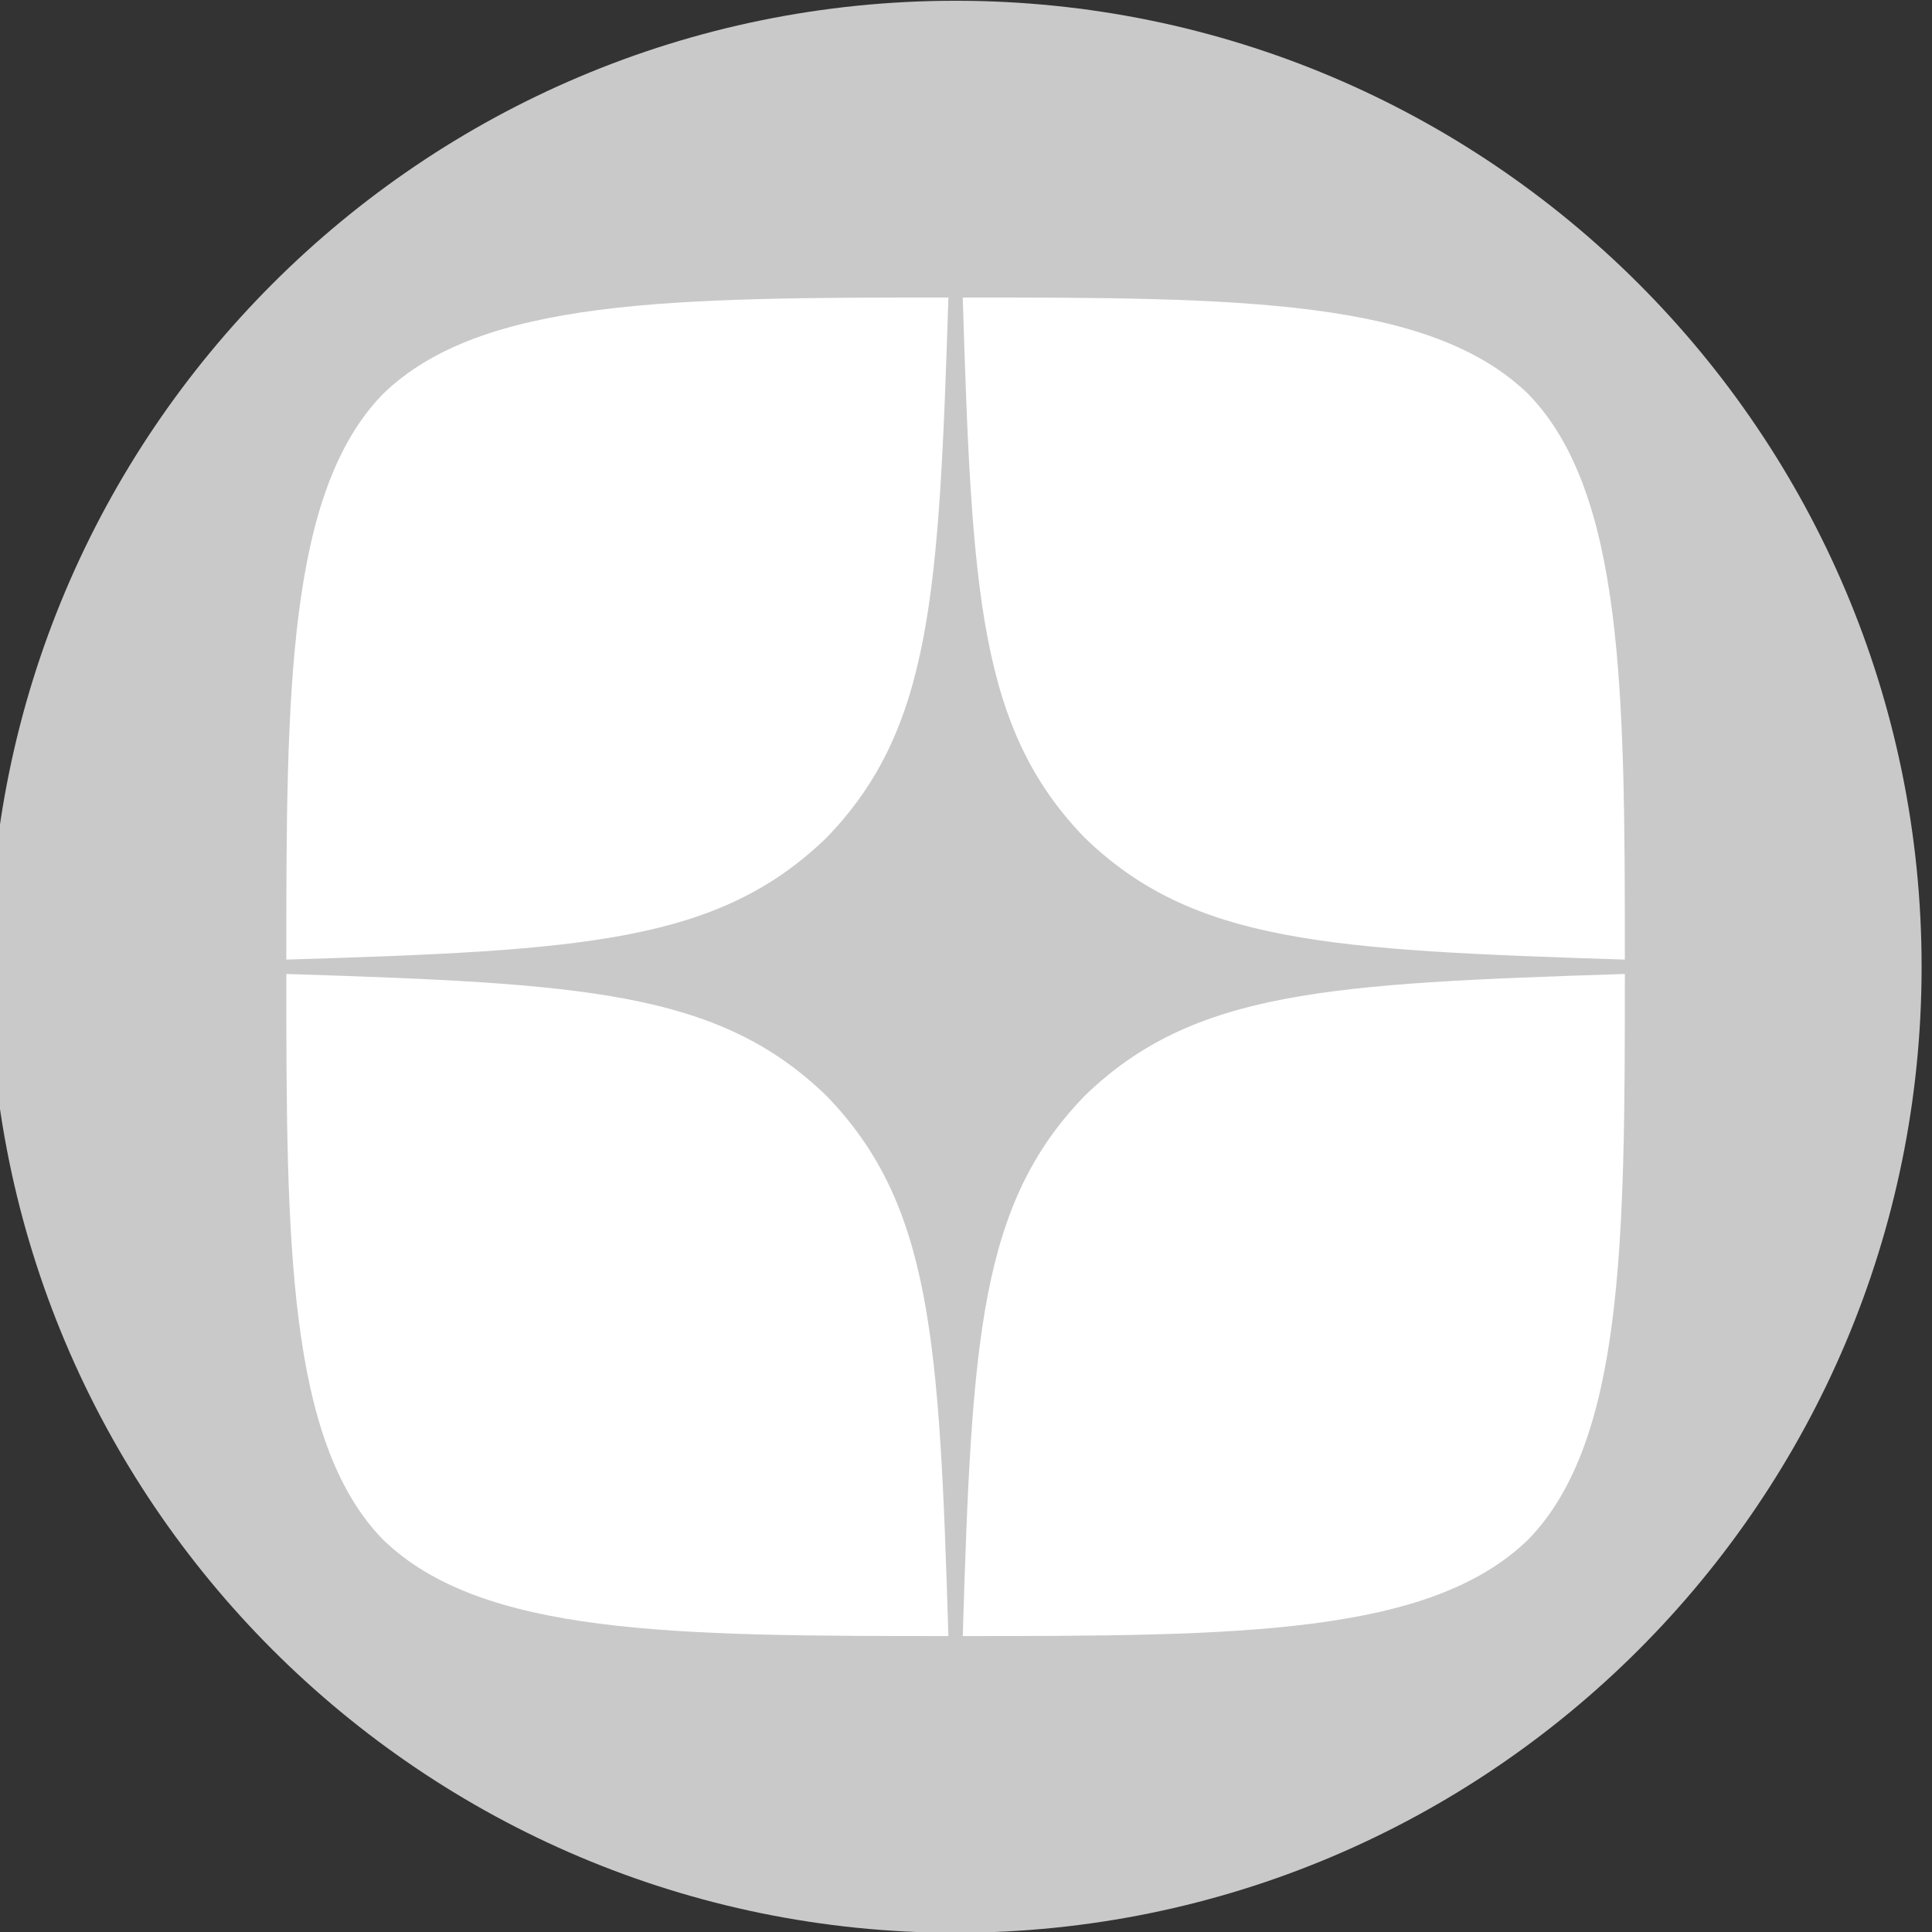
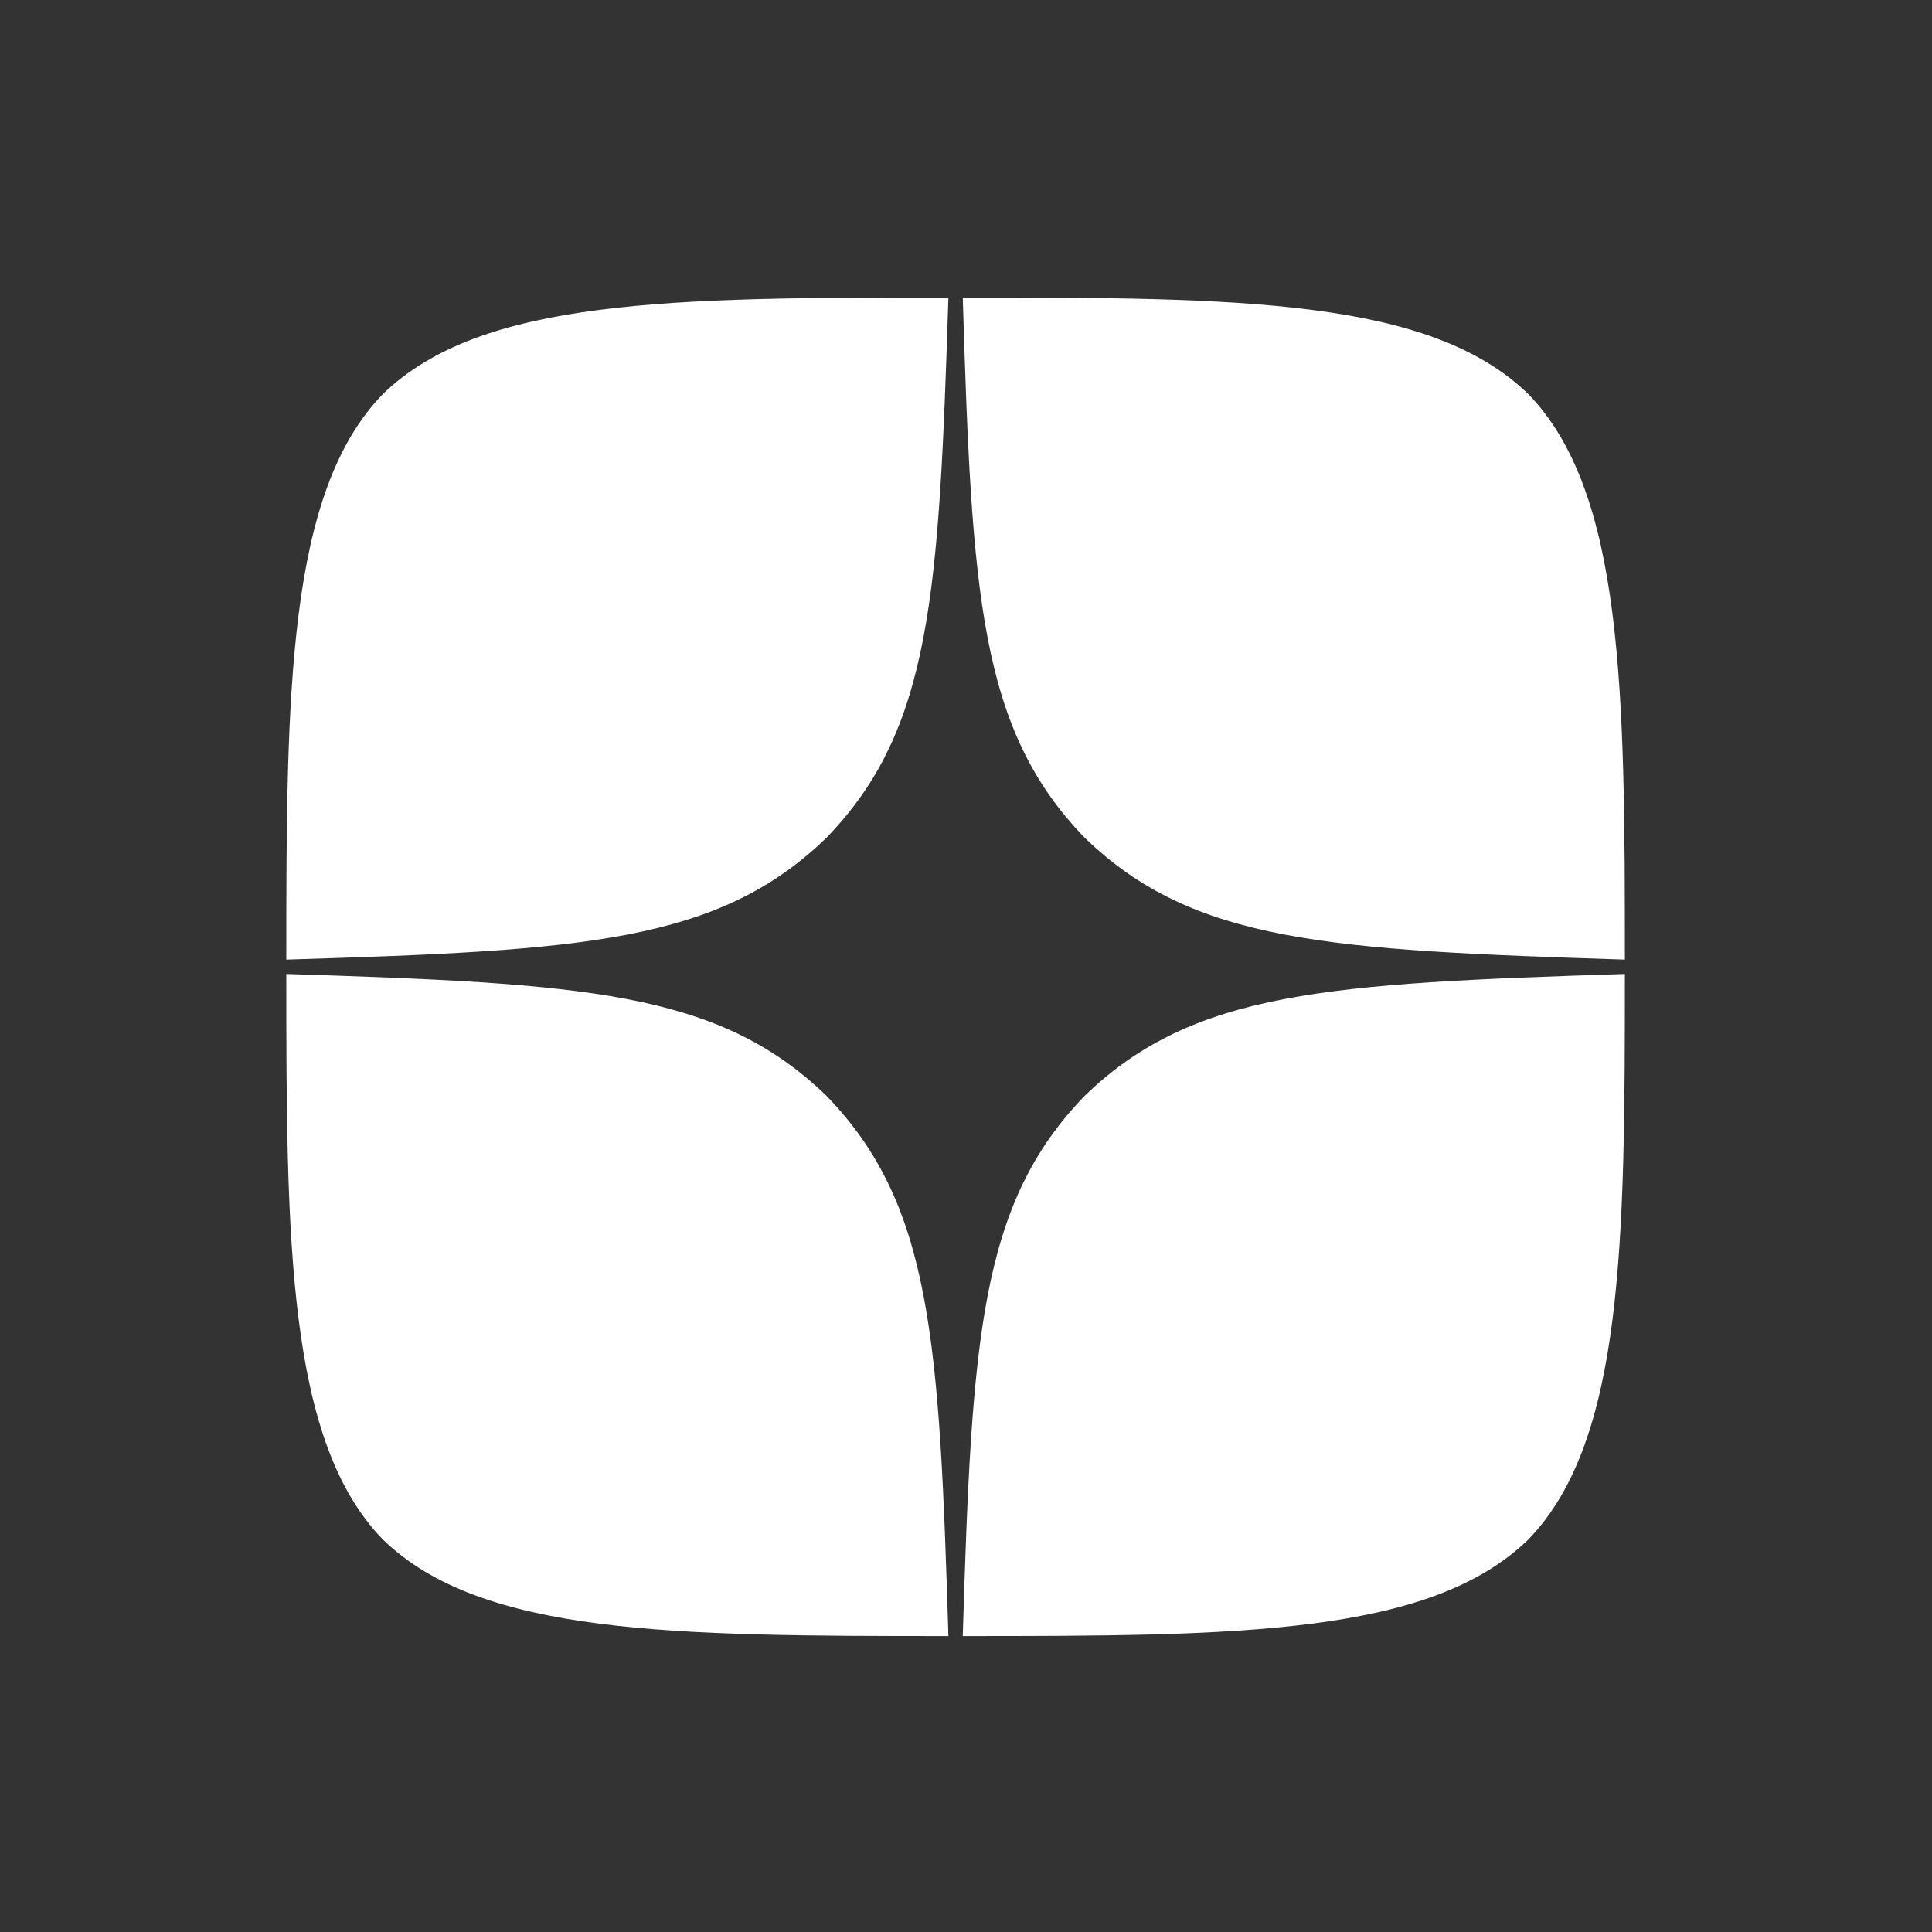
<svg xmlns="http://www.w3.org/2000/svg" xml:space="preserve" width="13.229mm" height="13.229mm" style="shape-rendering:geometricPrecision; text-rendering:geometricPrecision; image-rendering:optimizeQuality; fill-rule:evenodd; clip-rule:evenodd" viewBox="0 0 1322.9 1322.9">
  <rect x="0" y="0" width="1322.9" height="1322.9" fill="#333333" stroke="none" />
  <defs>
    <style type="text/css"> .fil0 {fill:#C9C9C9} .fil1 {fill:white;fill-rule:nonzero} </style>
  </defs>
  <g id="Слой_x0020_1">
    <g id="_1812981914320">
-       <path class="fil0" d="M654.32 0.52l0 0c365.25,0 661.46,296.21 661.46,661.46l0 0c0,365.24 -296.21,661.45 -661.46,661.45l0 0.01c-365.24,-0.01 -661.45,-296.22 -661.45,-661.46l-0.01 0c0.01,-365.25 296.22,-661.46 661.46,-661.46z" />
      <g>
        <path class="fil1" d="M742.7 573.6c-72.02,-74.3 -77.26,-166.94 -83.47,-369.89 189.2,0 319.81,0.65 387.24,66.12 65.47,67.43 66.12,204.26 66.12,387.24 -202.95,-6.54 -295.59,-11.45 -369.89,-83.47l0 0zm-546.66 83.47c0,-182.98 0.65,-319.81 66.12,-387.24 67.43,-65.47 198.04,-66.12 387.24,-66.12 -6.54,202.95 -11.45,295.59 -83.47,369.89 -74.3,72.02 -166.94,77.26 -369.89,83.47l0 0zm453.36 463.19c-188.87,0 -319.81,-0.65 -387.24,-66.12 -65.47,-67.43 -66.12,-204.26 -66.12,-387.24 202.95,6.54 295.59,11.45 369.89,83.47 72.02,74.3 77.26,166.94 83.47,369.89l0 0zm93.3 -369.89c-72.02,74.3 -77.26,166.94 -83.47,369.89 189.2,0 319.81,-0.65 387.24,-66.12 65.47,-67.43 66.12,-204.26 66.12,-387.24 -202.95,6.54 -295.59,11.45 -369.89,83.47z" />
      </g>
    </g>
  </g>
</svg>